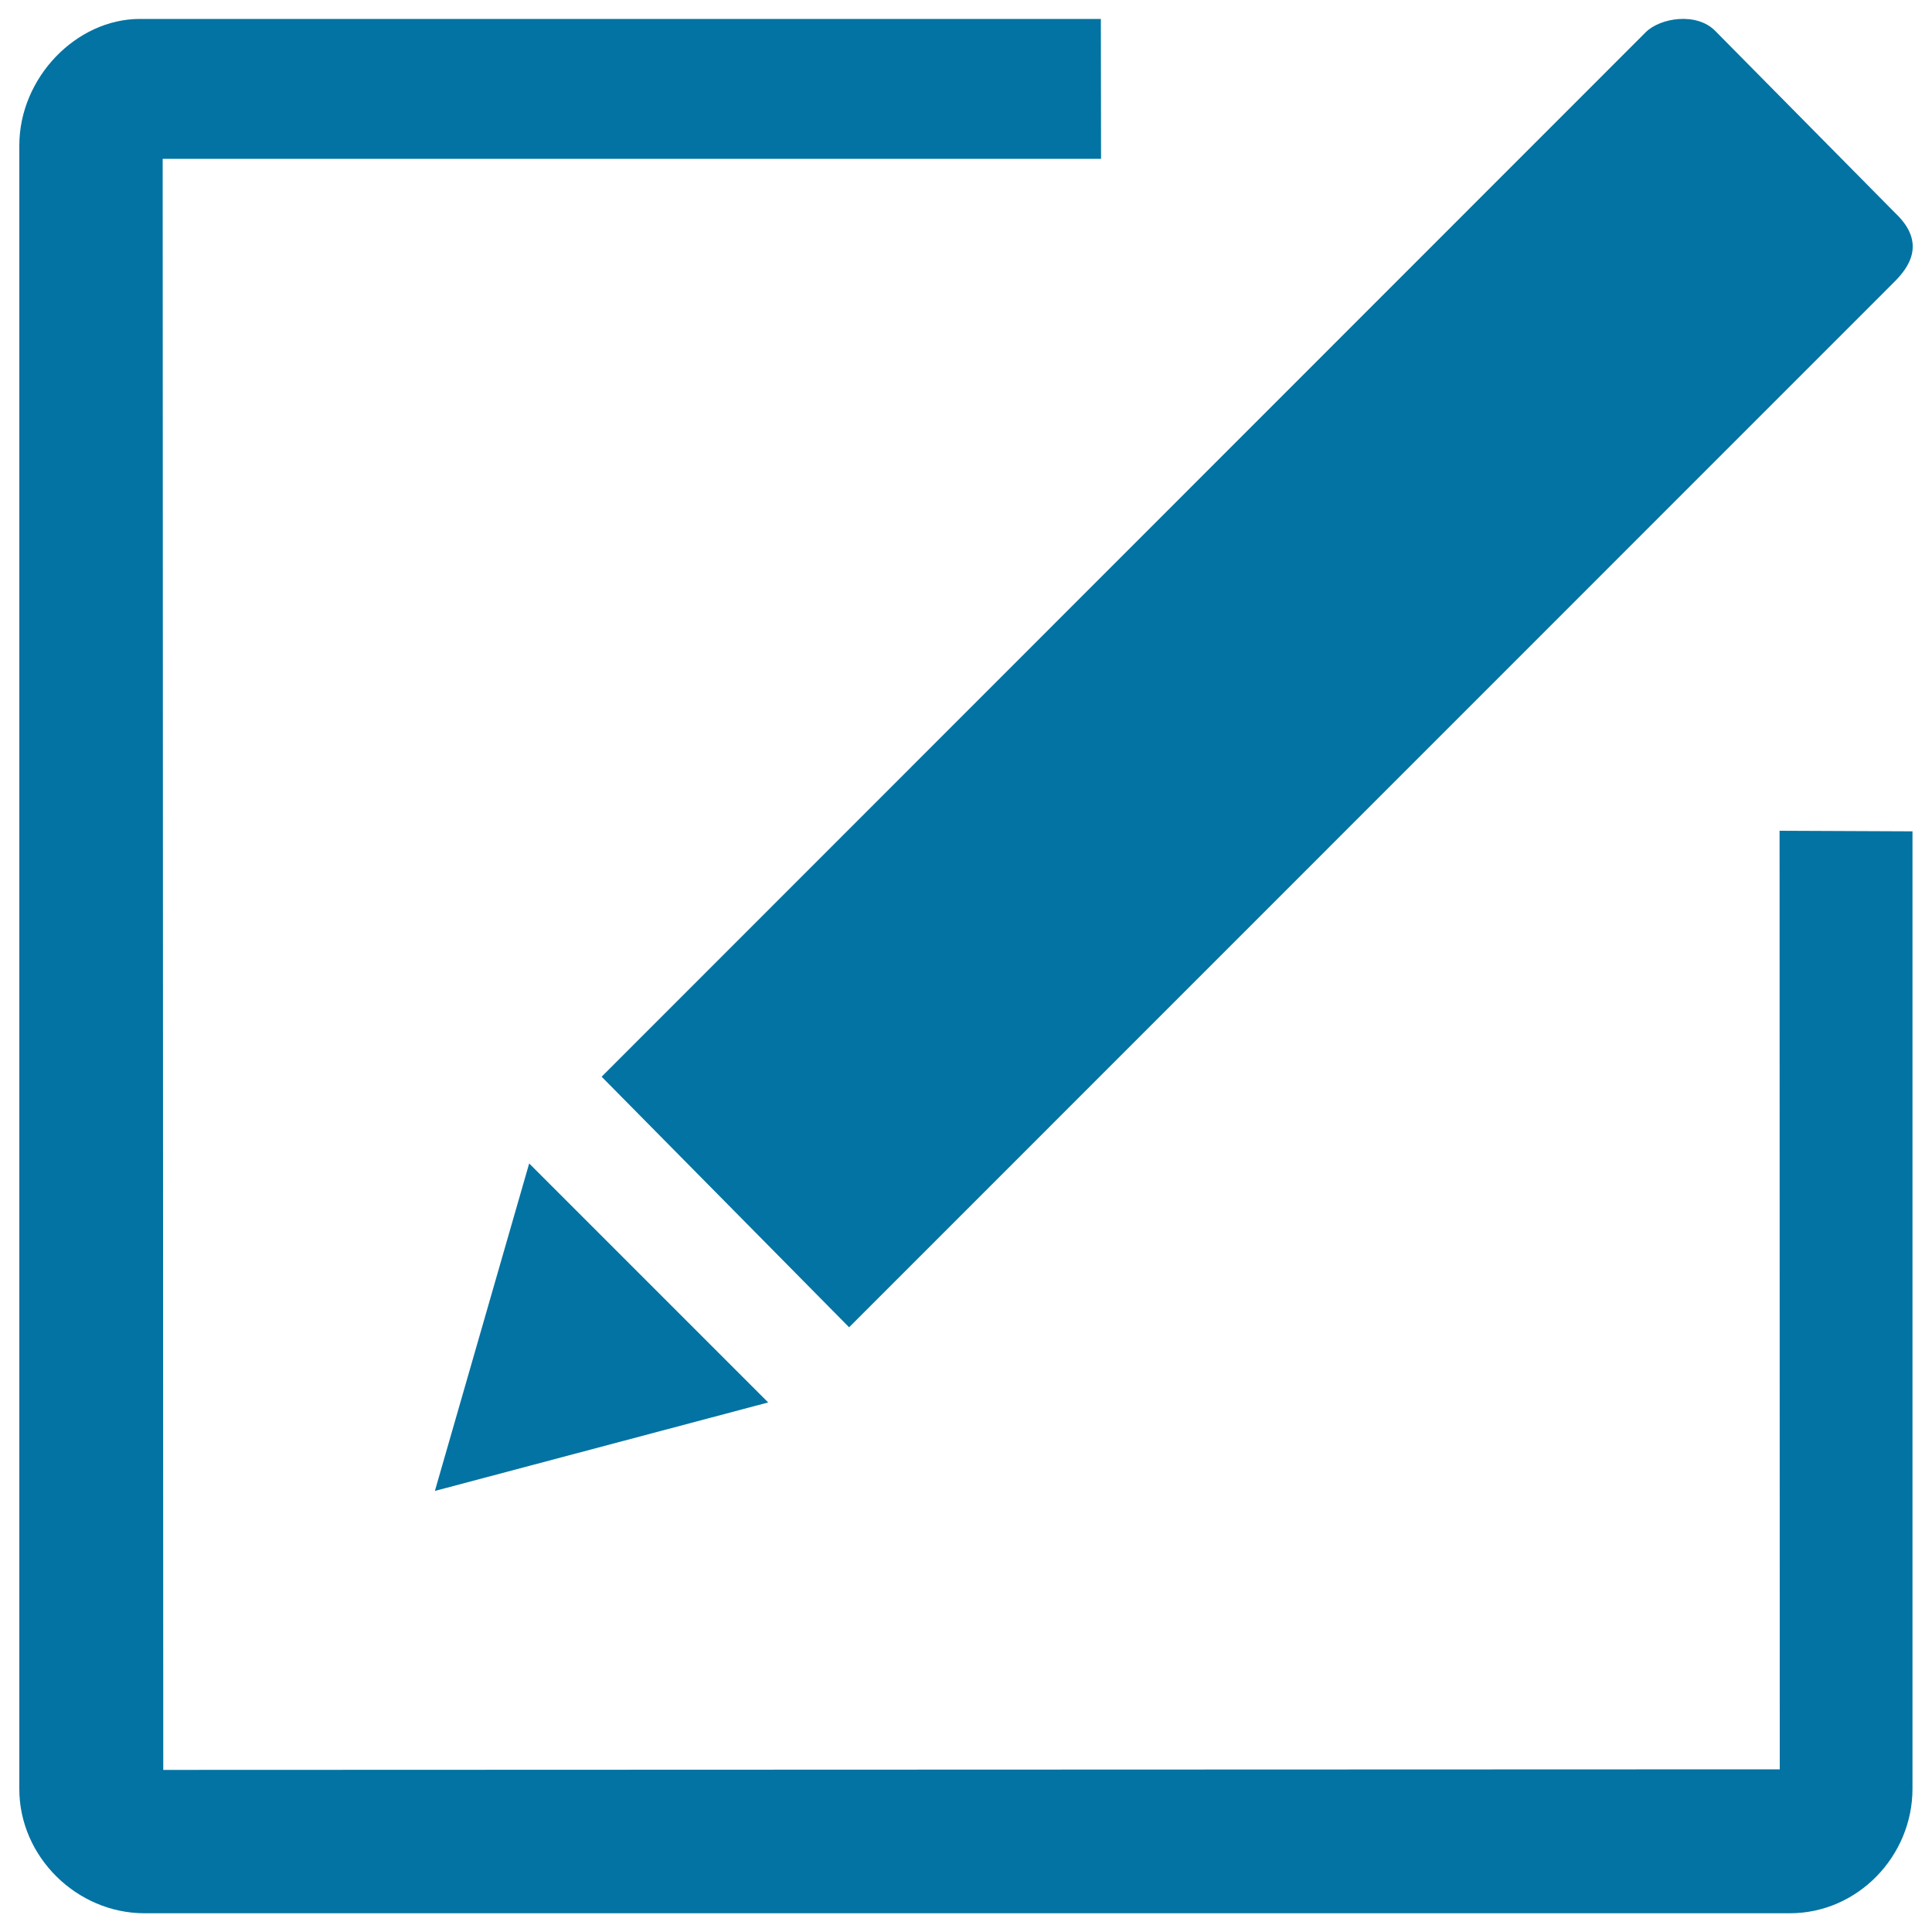
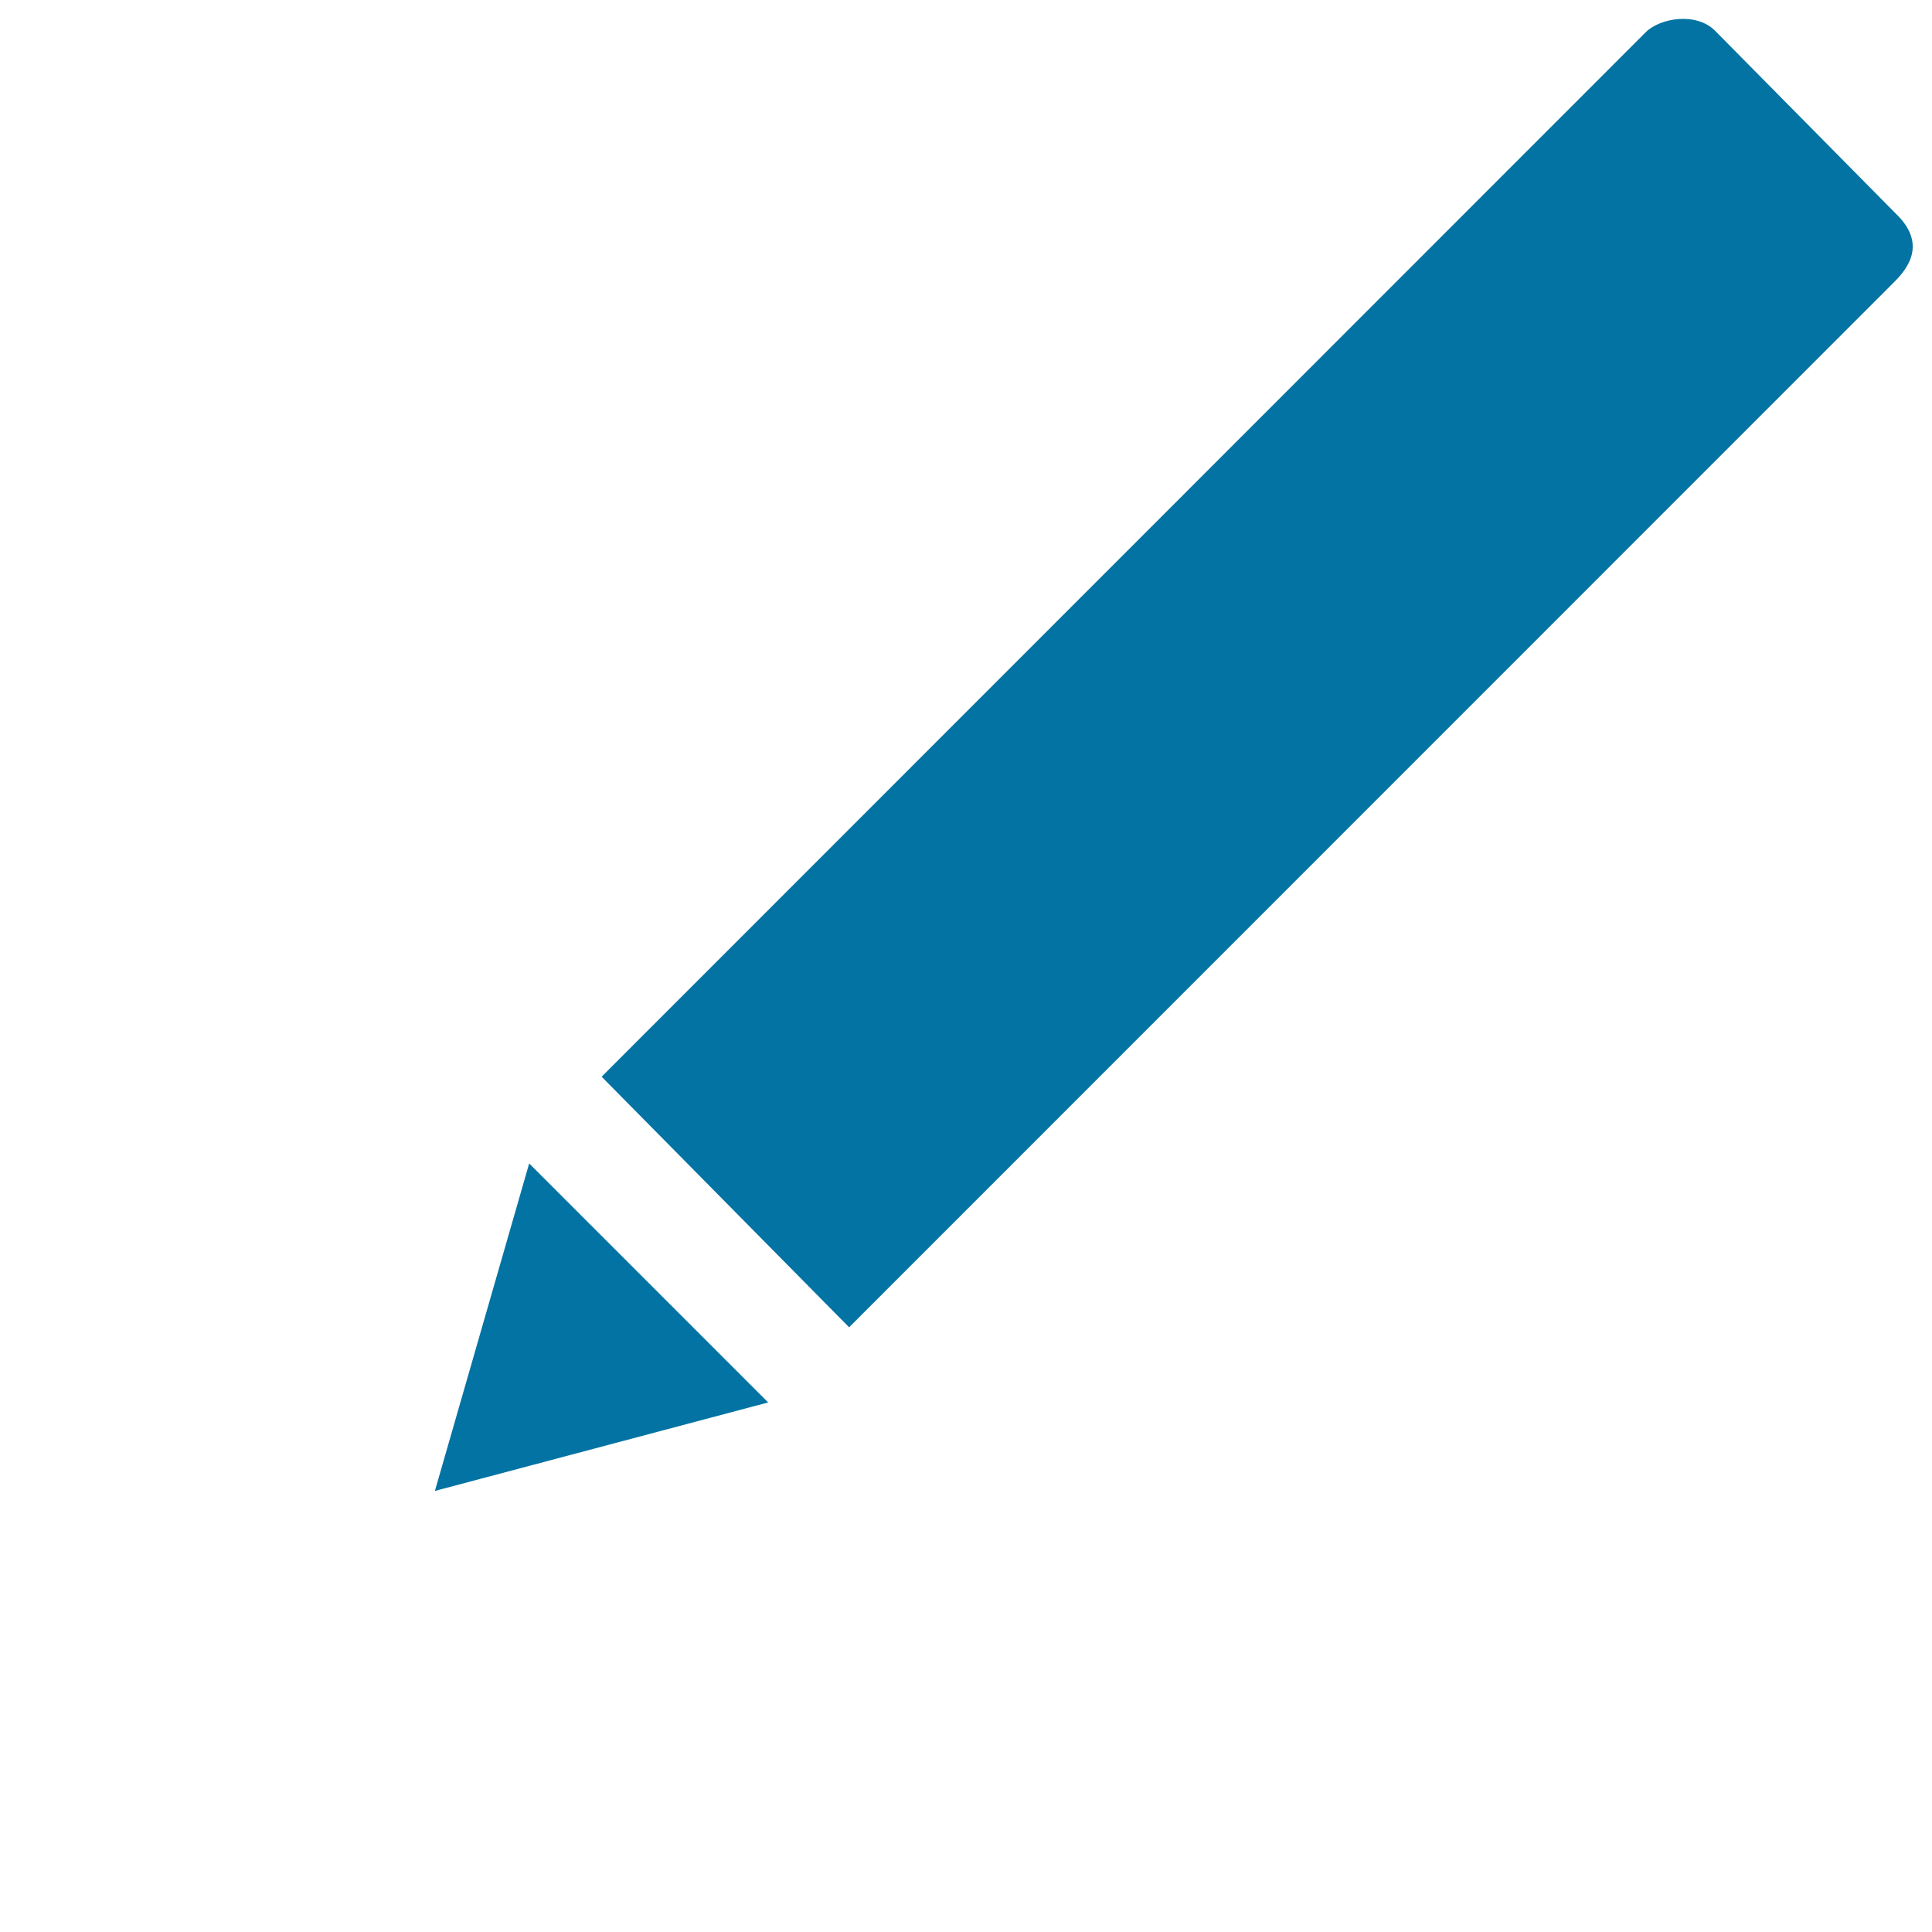
<svg xmlns="http://www.w3.org/2000/svg" viewBox="0 0 1000 1000" style="fill:#0273a2">
  <title>Edit Front Desk SVG icon</title>
  <path d="M397.6,725.9L273.9,602.2l-48.8,169.5L397.6,725.9z" />
  <path d="M851.9,16.6L311.4,557.3L439.5,687l540.8-540.9c7.5-7.4,17.1-20.2,0.8-35.7L887.8,16C878.2,6.2,859.4,9.2,851.9,16.6z" />
-   <path d="M921.2,915.8l-836.7,0.3L84.2,82.2h485.7l-0.1-72.4l-497.4,0C39.5,9.8,10,40.2,10,75.3v850.7c0,35.1,29.8,64.3,64.8,64.3h851.6c35.1,0,63.5-29.5,63.5-64.5l0-495.5l-68.8-0.3L921.2,915.8z" />
</svg>